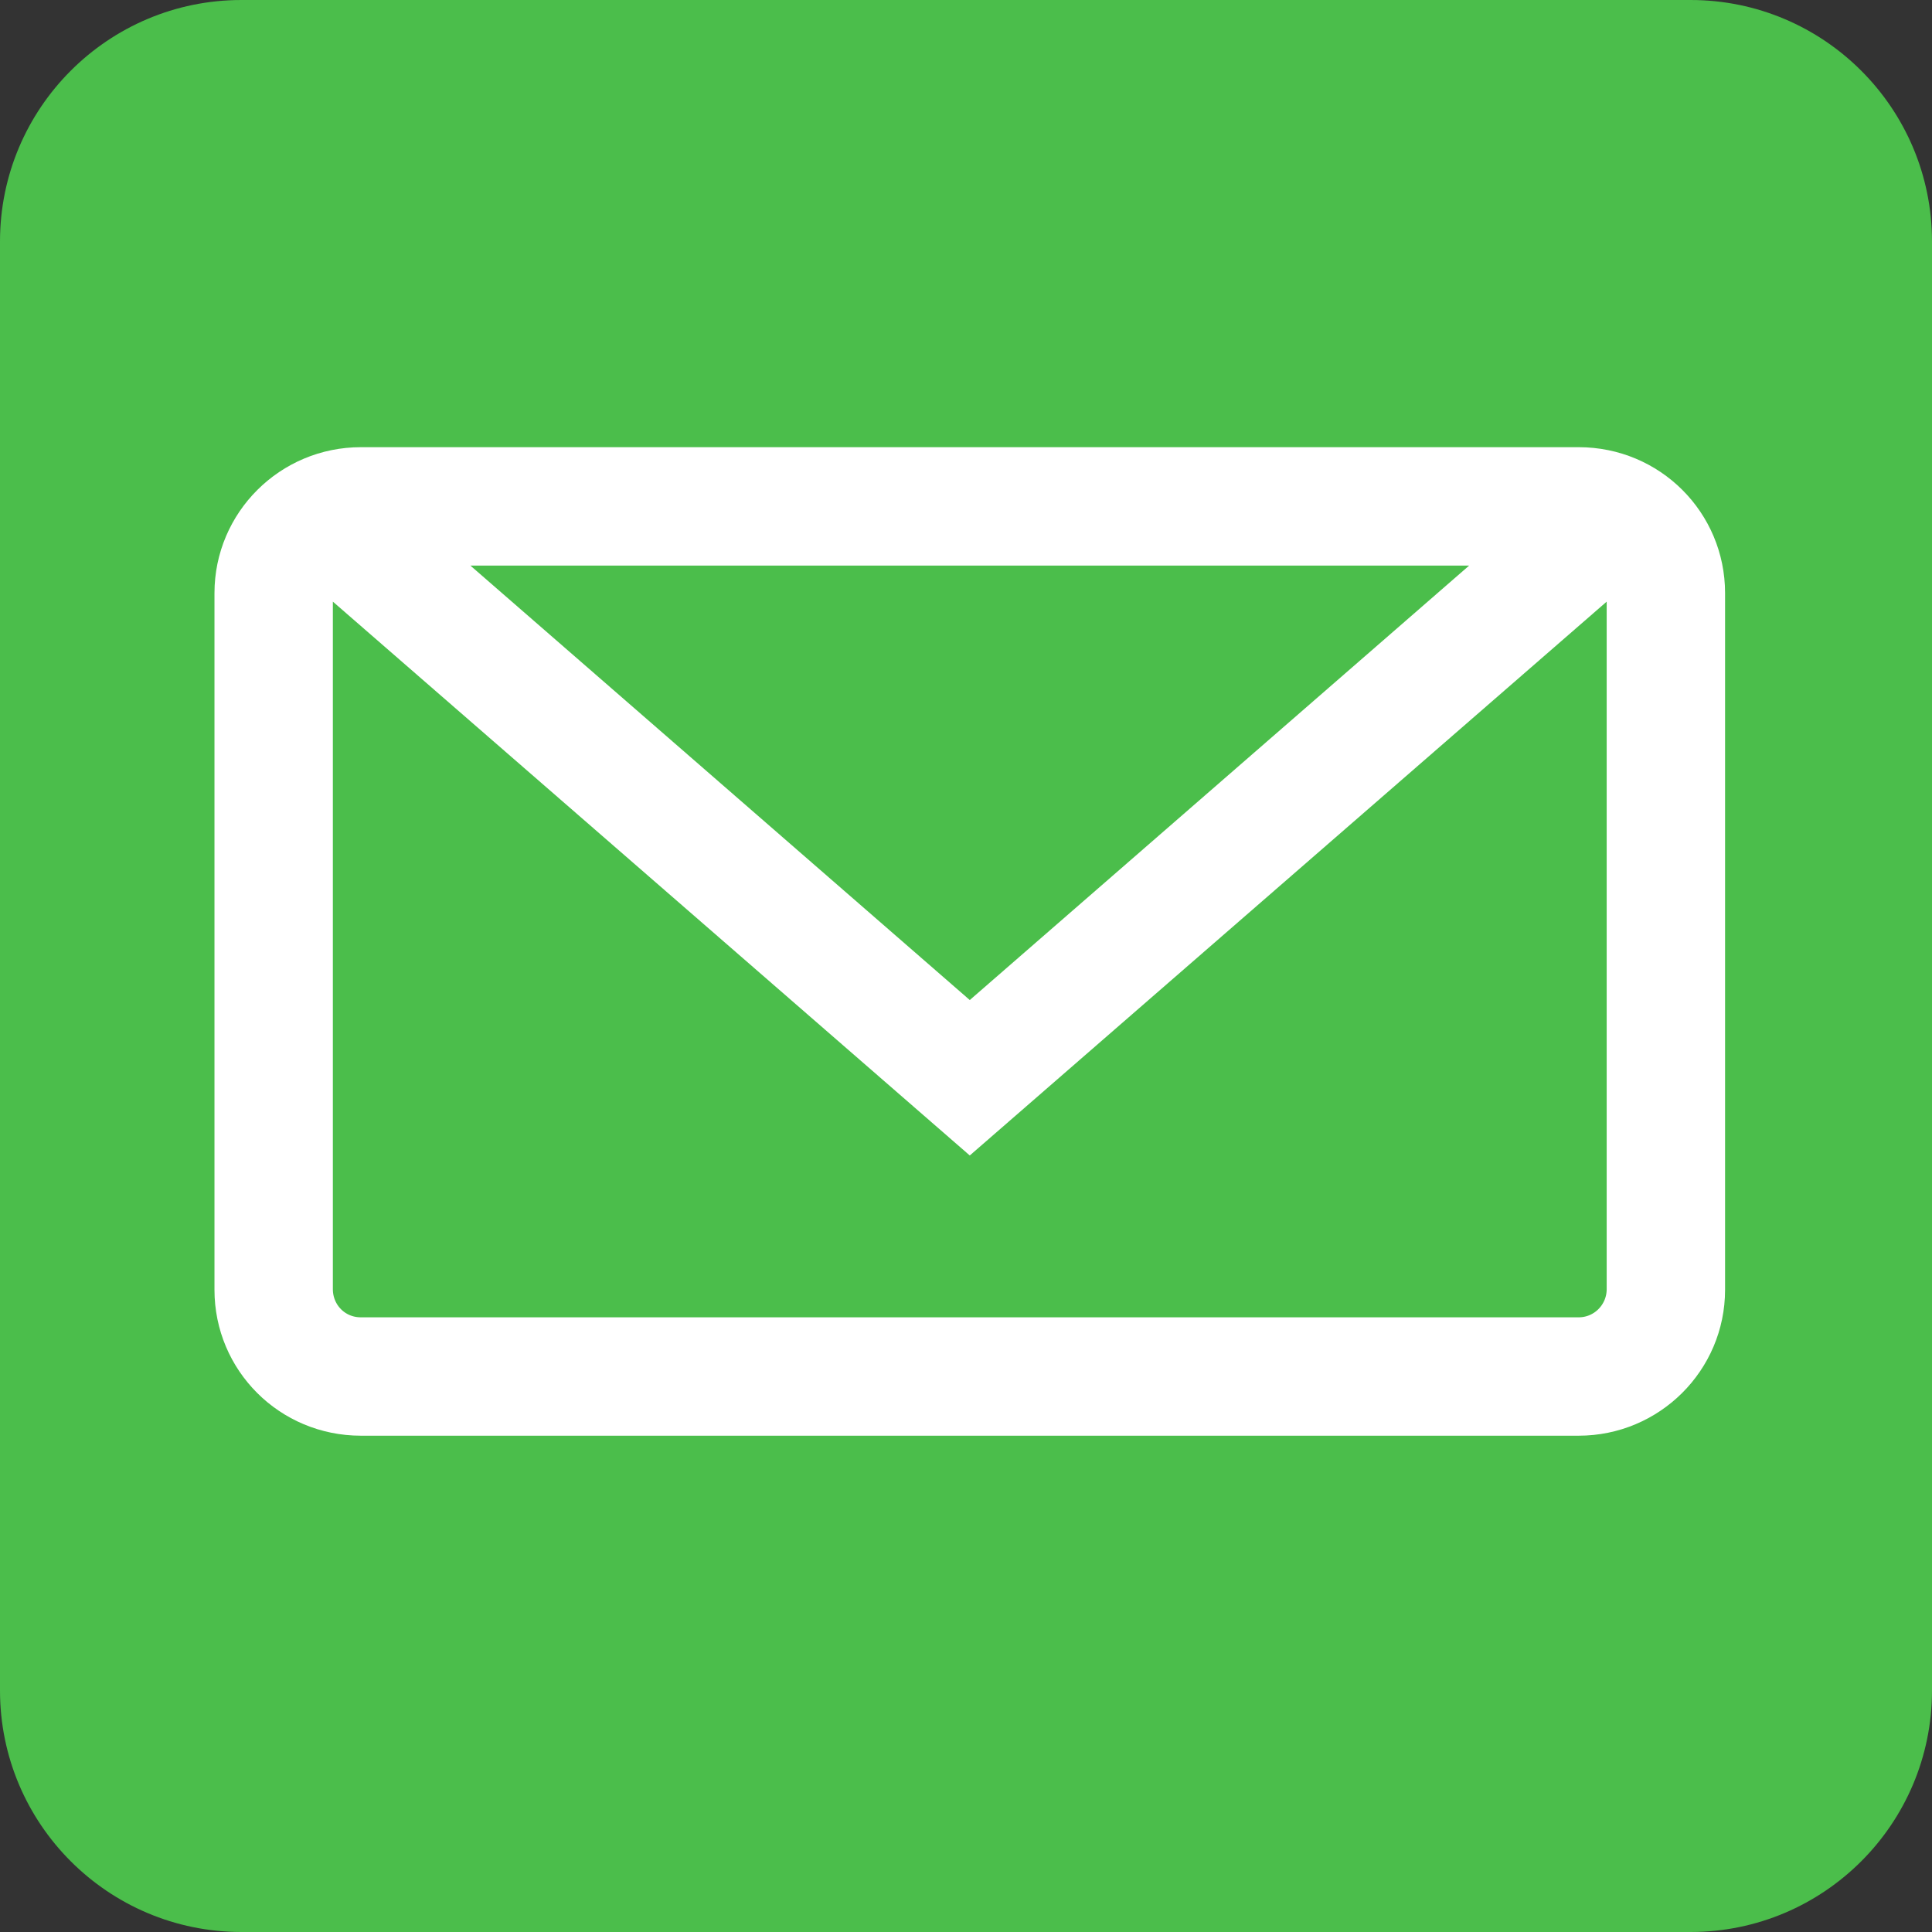
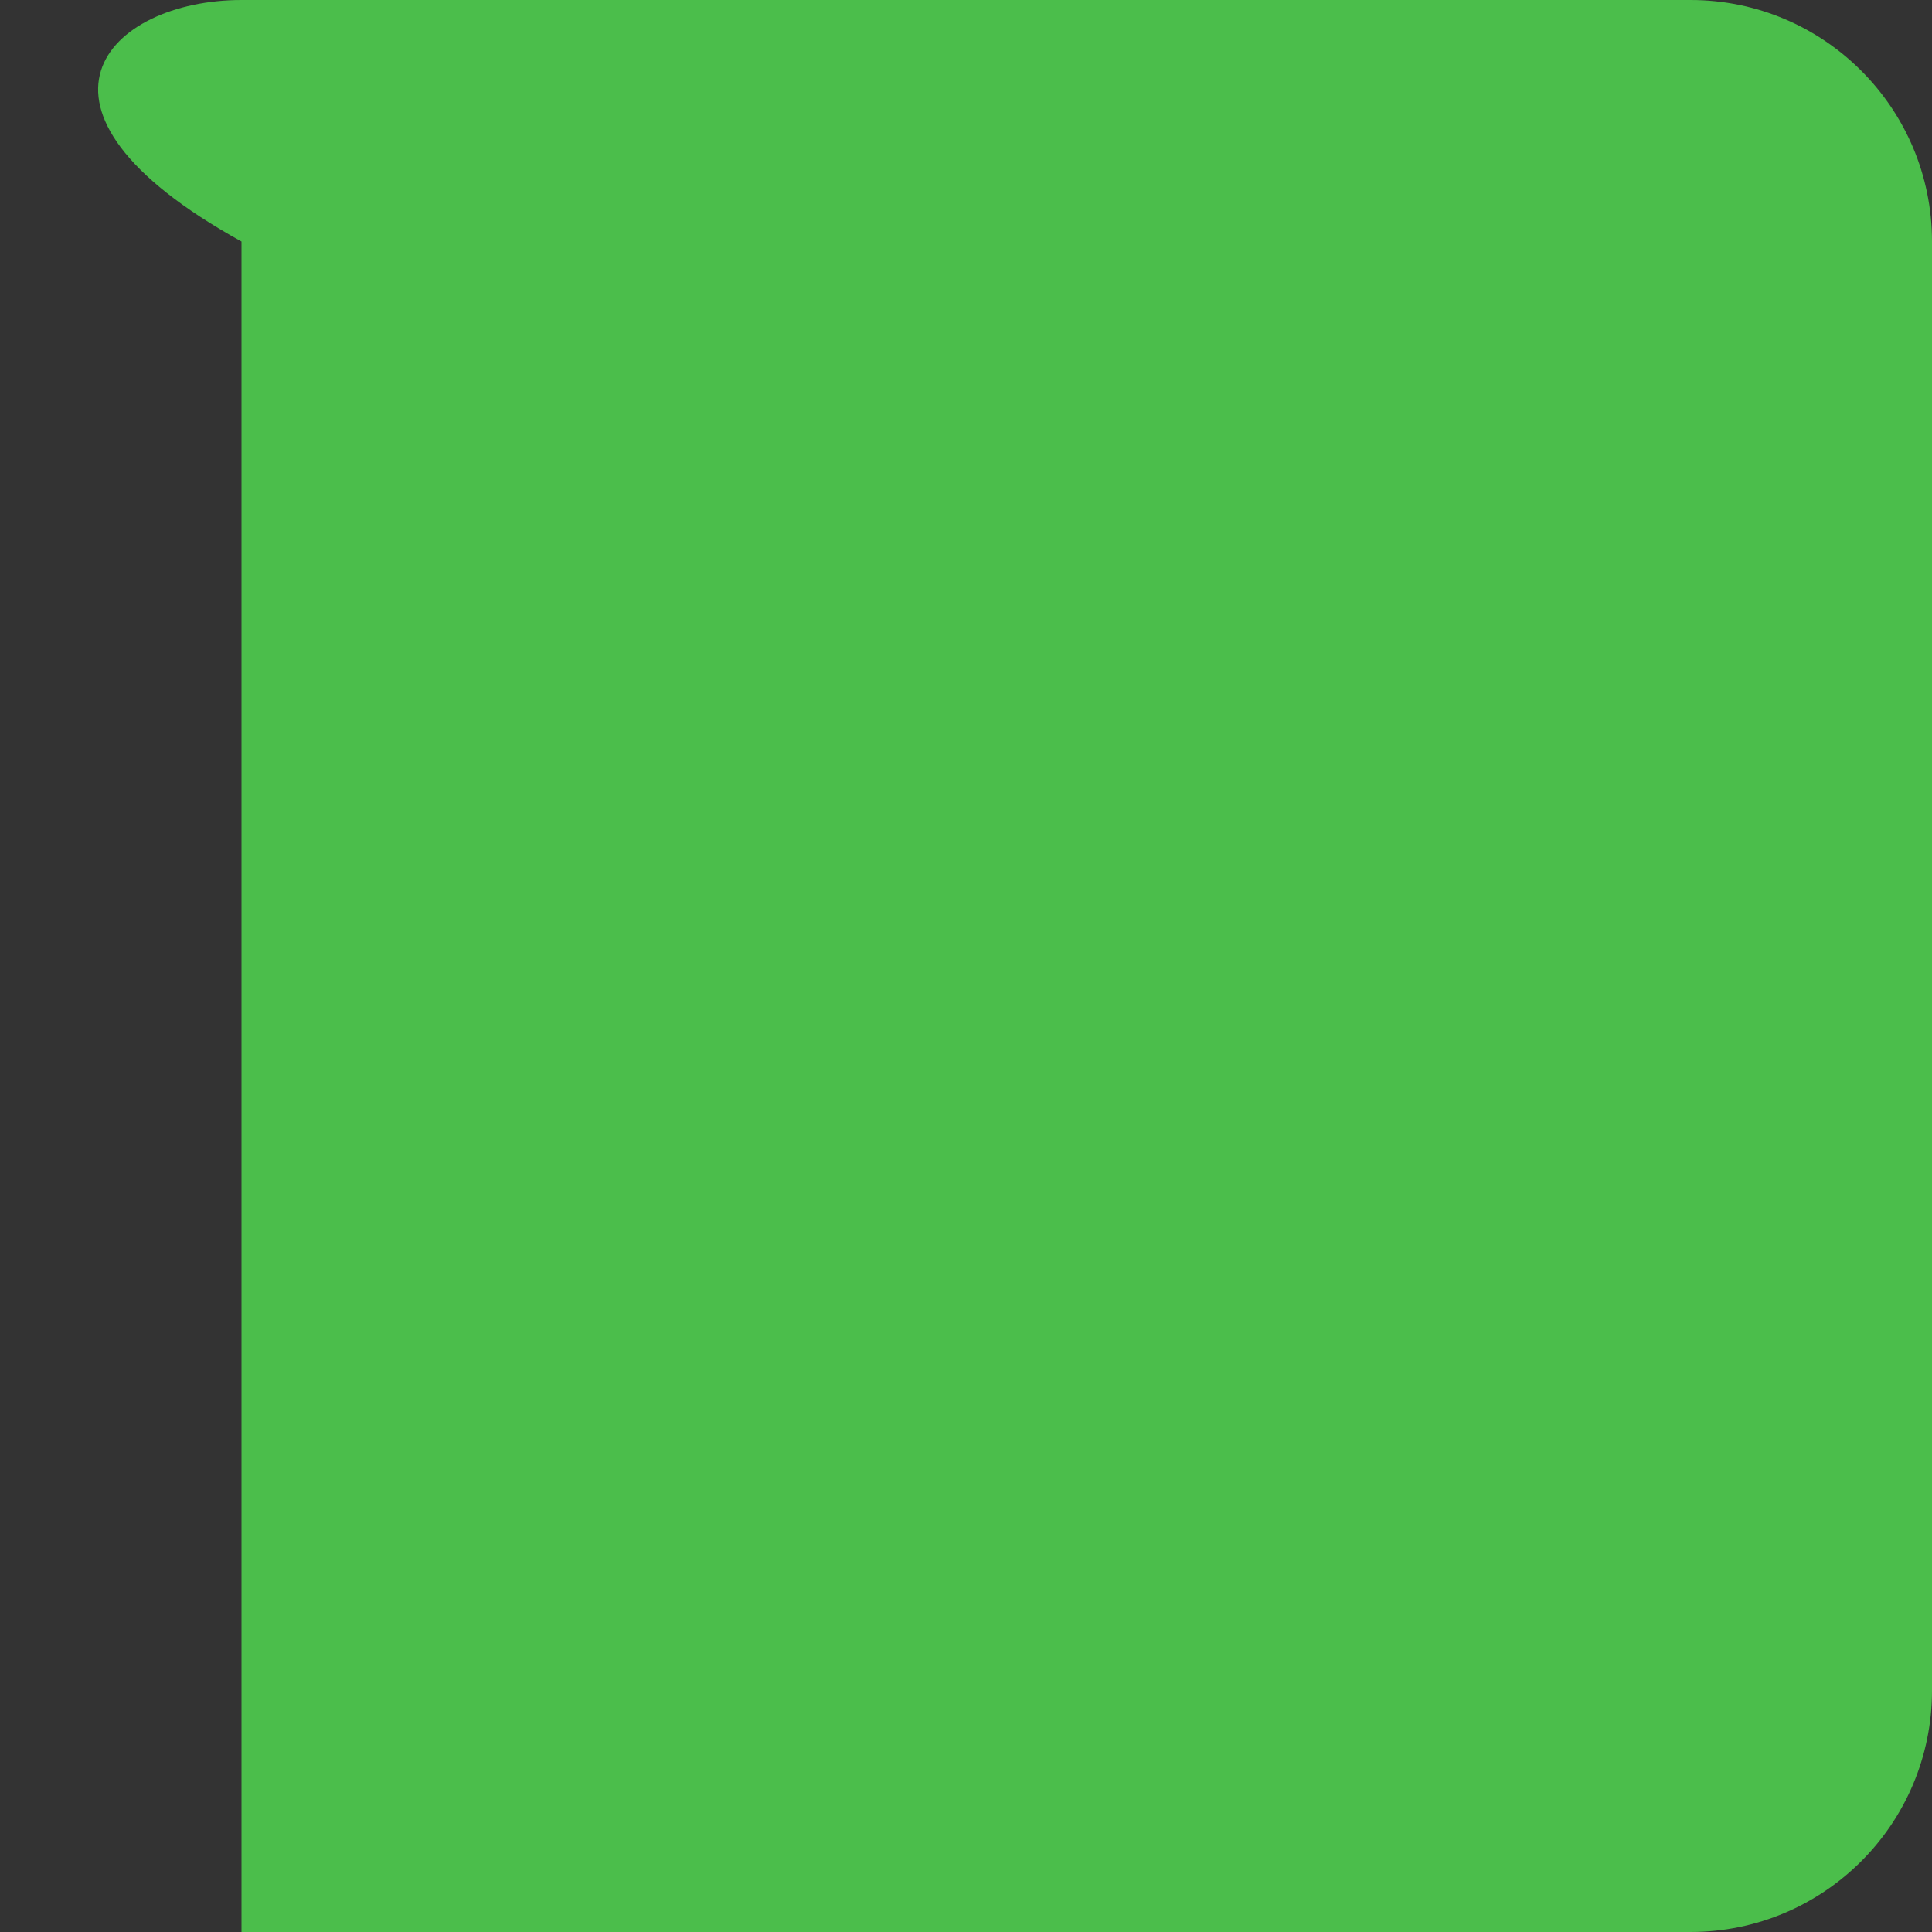
<svg xmlns="http://www.w3.org/2000/svg" version="1.1" id="Layer_1" x="0px" y="0px" width="512px" height="512px" viewBox="0 0 512 512" enable-background="new 0 0 512 512" xml:space="preserve">
  <rect x="0" y="0" width="512" height="512" fill="#333333" stroke="none" />
-   <path fill="#4BBE4B" d="M64,0h384c35.347,0,64,28.653,64,64v384c0,35.346-28.653,64-64,64H64c-35.346,0-64-28.654-64-64V64  C0,28.654,28.654,0,64,0z" />
-   <path fill="#4BBE4B" stroke="#FFFFFF" stroke-width="16" d="M85.054,146.092c-2.982,2.82-4.843,6.822-4.843,11.268v184.264  c0,8.549,6.747,15.479,15.42,15.479h322.736c8.517,0,15.42-6.917,15.42-15.479V157.36c0-4.454-1.832-8.469-4.813-11.293L257,295.611  L85.054,146.092z M95.639,126.508c-17.011,0-30.801,13.752-30.801,30.655V341.82c0,16.931,13.678,30.654,30.801,30.654h322.72  c17.012,0,30.802-13.751,30.802-30.654V157.163c0-16.931-13.679-30.655-30.802-30.655H95.639z M257,275.625l153.729-133.744H103.27  L257,275.625L257,275.625z" />
+   <path fill="#4BBE4B" d="M64,0h384c35.347,0,64,28.653,64,64v384c0,35.346-28.653,64-64,64H64V64  C0,28.654,28.654,0,64,0z" />
</svg>